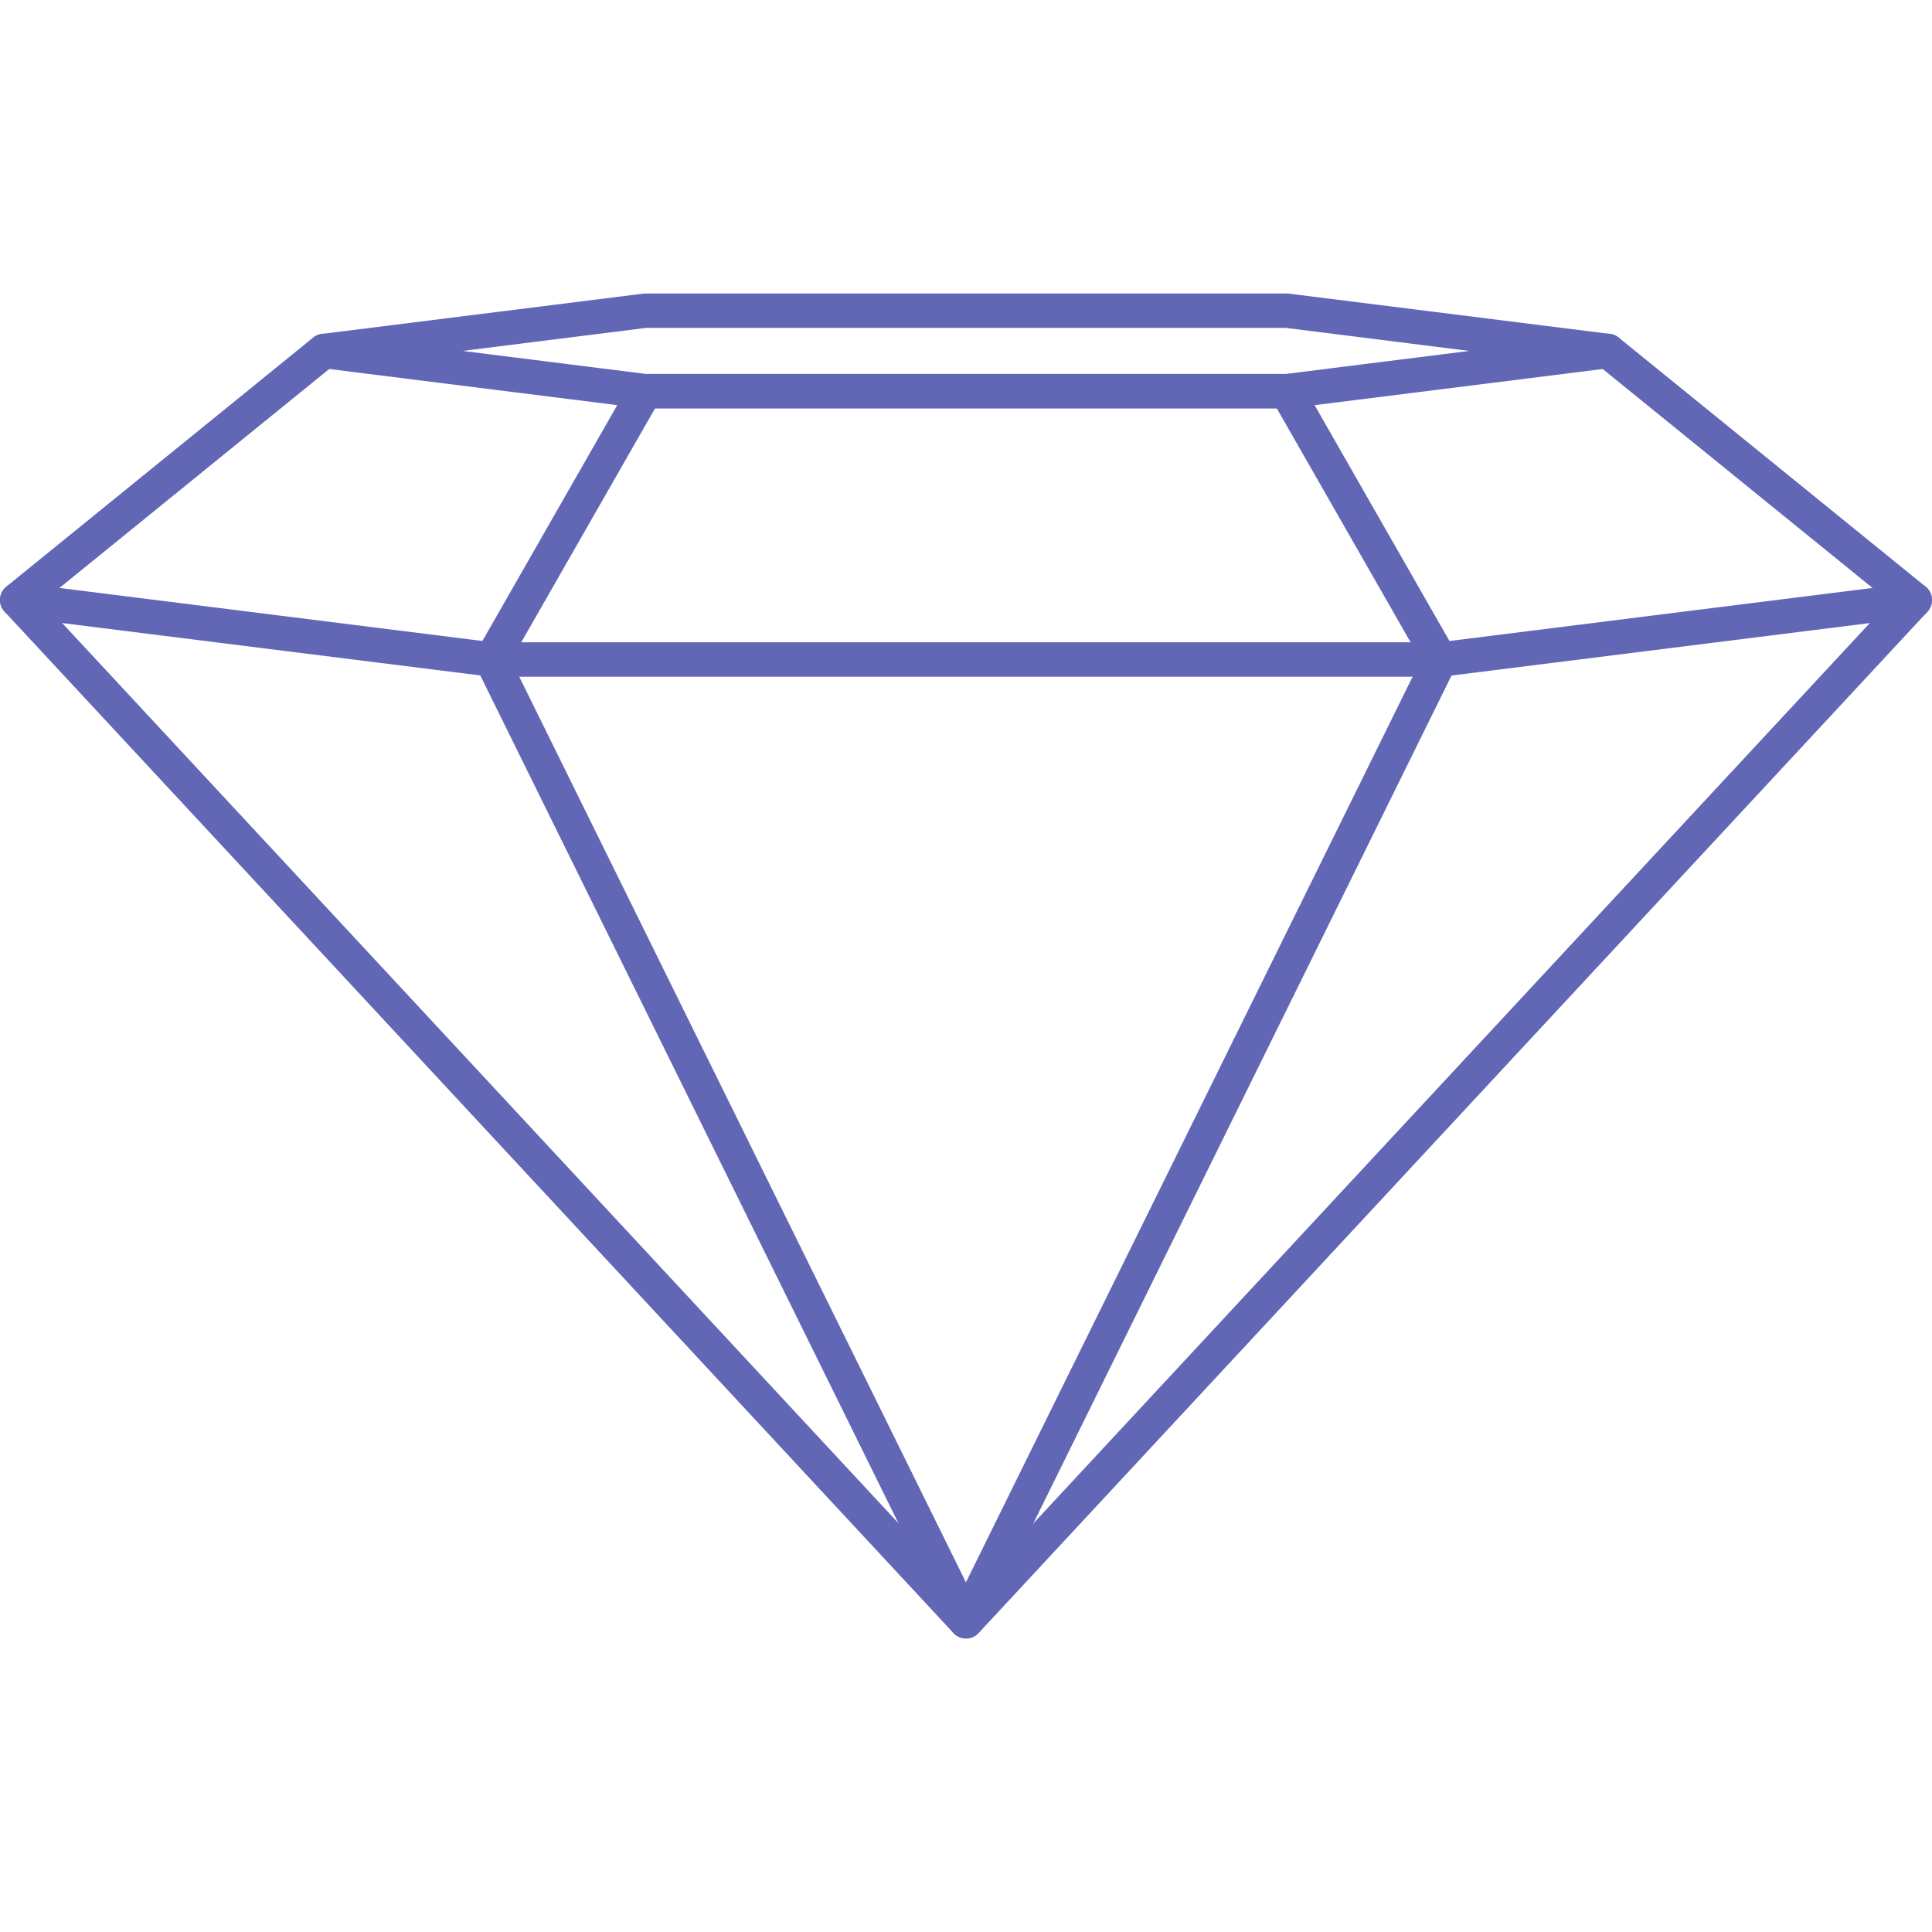
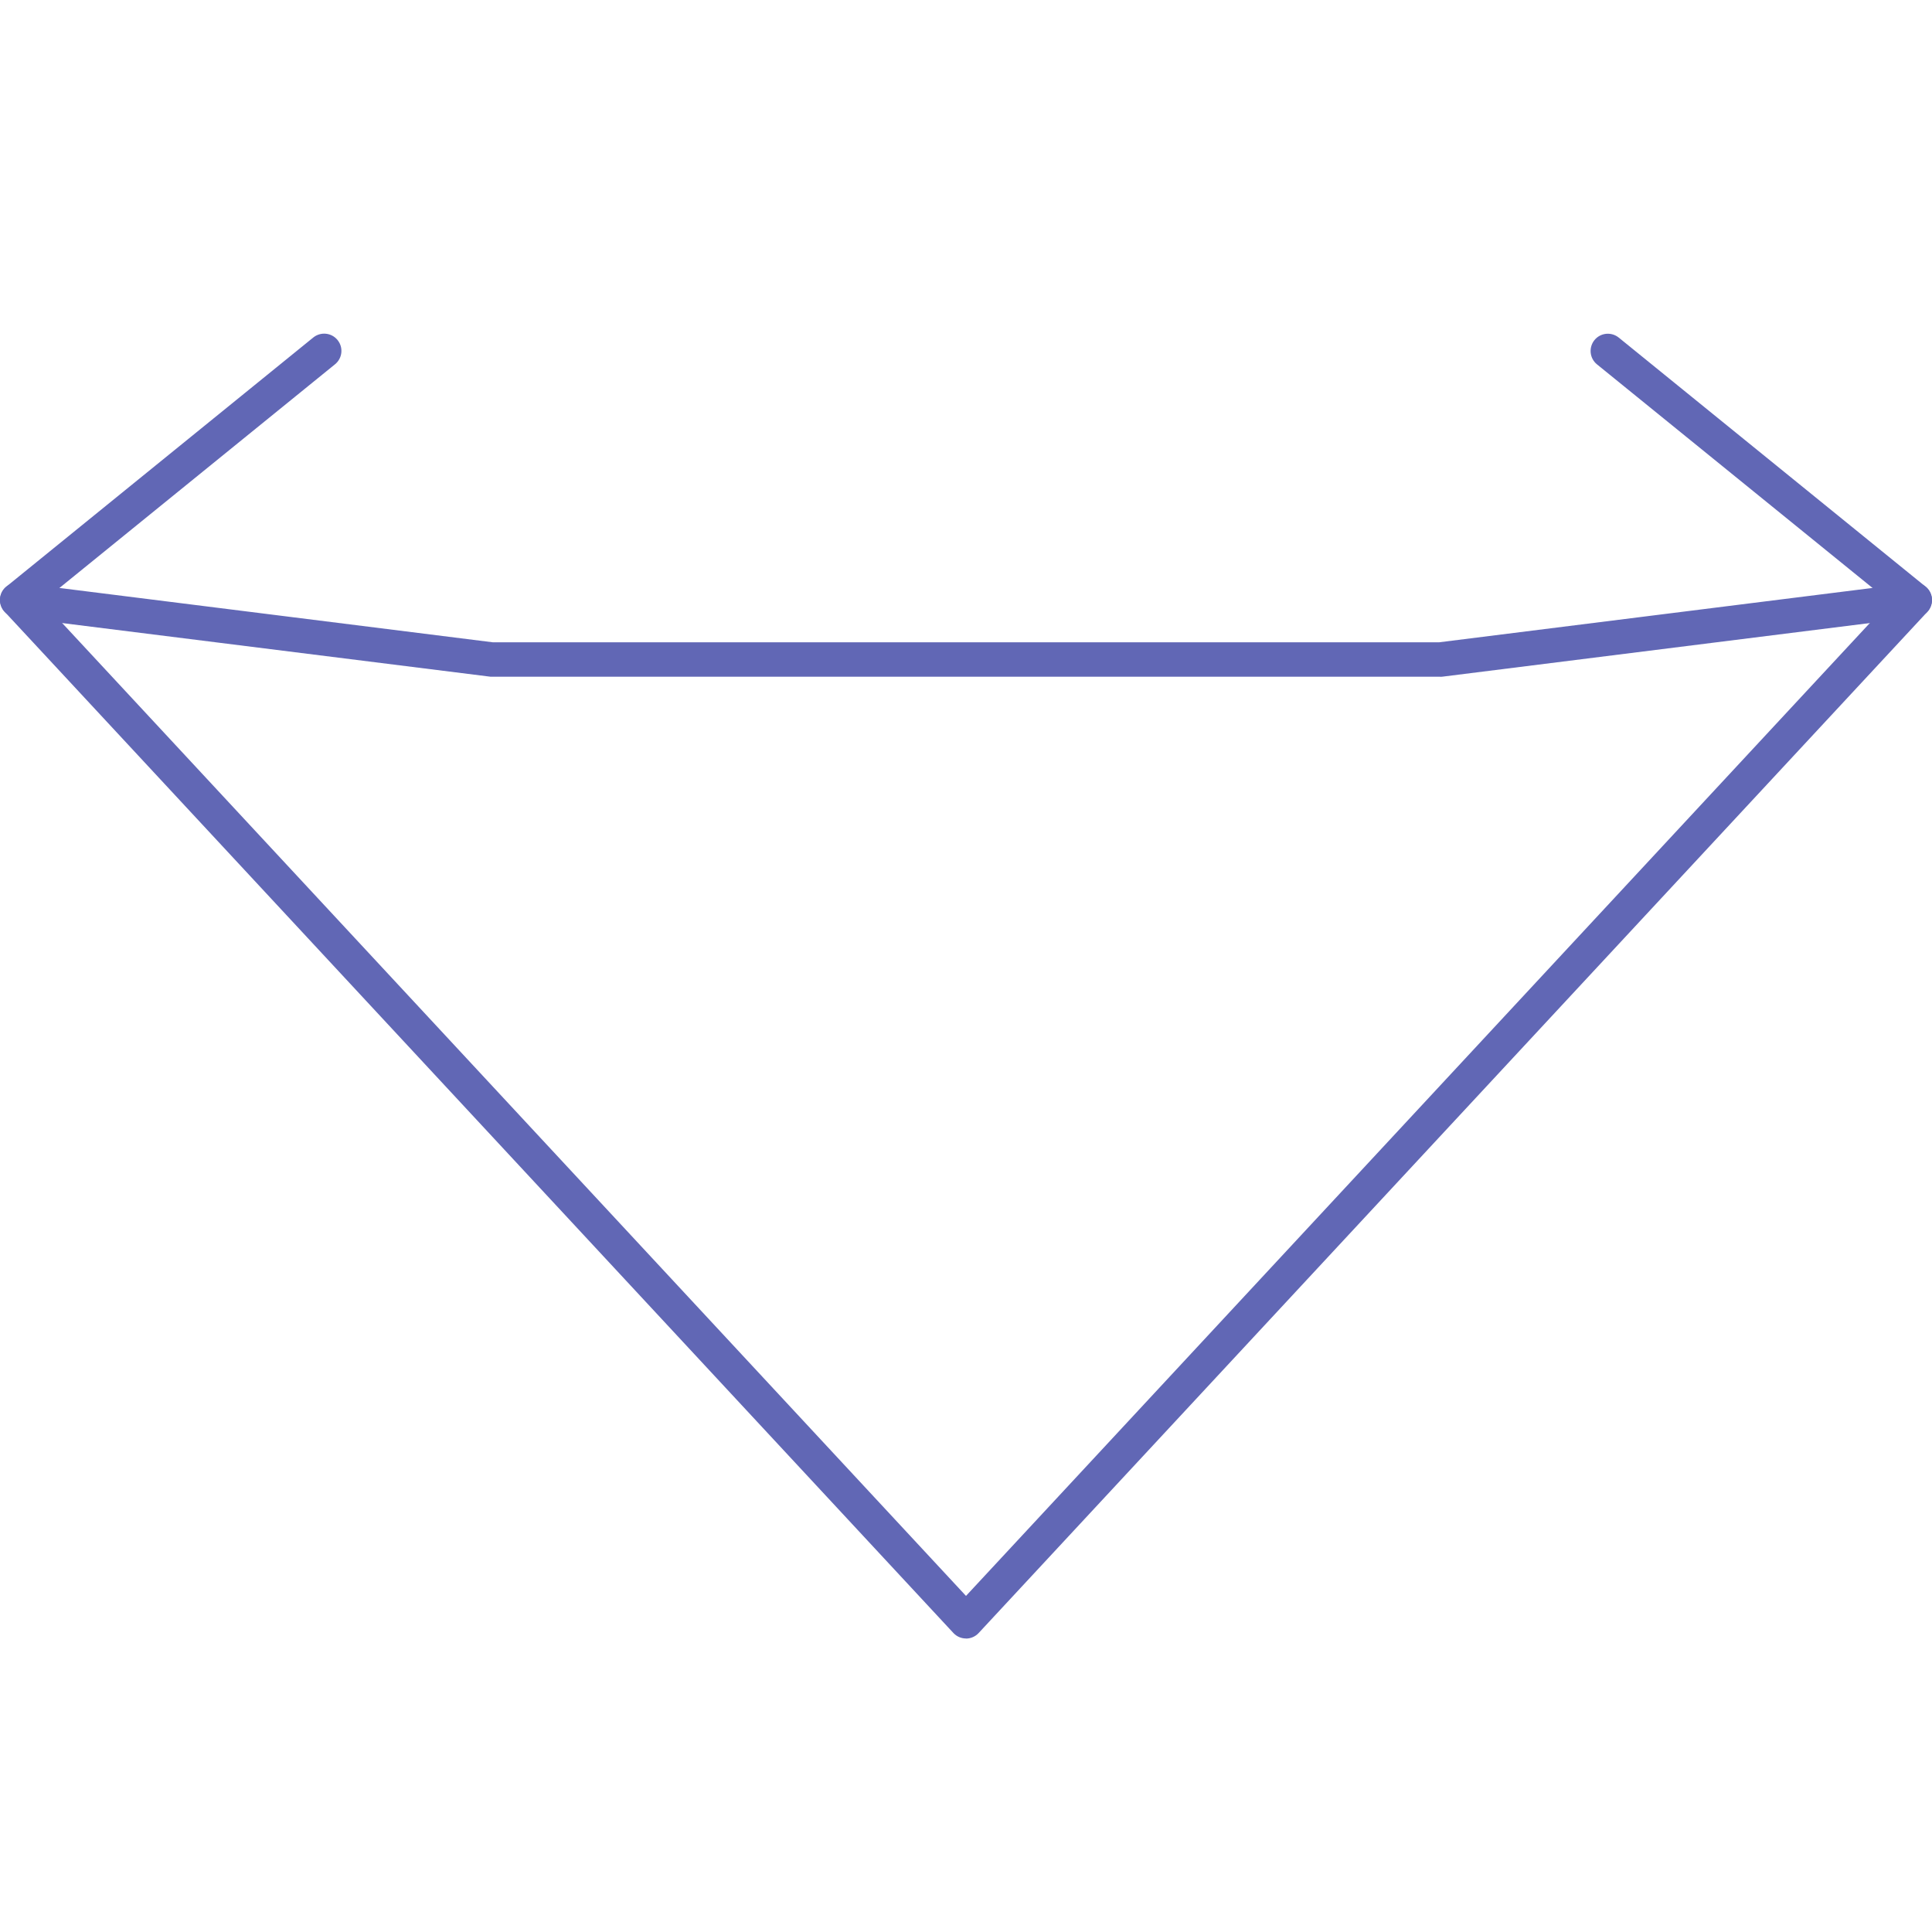
<svg xmlns="http://www.w3.org/2000/svg" id="Calque_1" data-name="Calque 1" viewBox="0 0 250 250">
  <defs>
    <style>
      .cls-1 {
        fill: #6167b5;
      }
    </style>
  </defs>
-   <path class="cls-1" d="M166.53,52.86h-83.06c-.09,0-.19,0-.28-.02l-41.53-5.21c-1.12-.14-1.95-1.09-1.95-2.21s.84-2.07,1.95-2.21l41.53-5.21c.09-.01.18-.02.28-.02h83.06c.09,0,.19,0,.28.02l41.53,5.21c1.12.14,1.95,1.09,1.95,2.21s-.84,2.07-1.95,2.21l-41.53,5.21c-.09.01-.18.02-.28.02ZM83.61,48.39h82.78l23.74-2.98-23.74-2.98h-82.78l-23.74,2.98,23.74,2.98Z" />
  <g>
    <path class="cls-1" d="M186.38,87.57H63.62c-.09,0-.19,0-.28-.02L1.95,79.86c-1.22-.15-2.09-1.27-1.94-2.49s1.26-2.09,2.49-1.94l61.25,7.68h122.49l61.25-7.68c1.22-.15,2.34.71,2.49,1.94s-.71,2.34-1.94,2.49l-61.38,7.7c-.09.01-.18.02-.28.02Z" />
    <path class="cls-1" d="M125,212.02c-.62,0-1.21-.26-1.63-.71L.6,79.16c-.42-.45-.63-1.06-.59-1.68.04-.62.34-1.19.82-1.58l39.71-32.23c.96-.77,2.36-.63,3.14.33.78.96.63,2.36-.33,3.14L5.49,77.87l119.51,128.64,119.51-128.64-37.86-30.72c-.96-.78-1.1-2.18-.33-3.14.78-.96,2.18-1.1,3.14-.33l39.71,32.23c.48.39.78.96.82,1.58.04.62-.17,1.22-.59,1.68l-122.77,132.15c-.42.45-1.01.71-1.63.71Z" />
-     <path class="cls-1" d="M125,212.02c-.85,0-1.63-.48-2-1.24l-61.38-124.45c-.33-.67-.3-1.45.06-2.09l19.85-34.72c.61-1.07,1.97-1.44,3.04-.83,1.07.61,1.44,1.97.83,3.04l-19.27,33.69,58.86,119.33,58.86-119.33-19.27-33.69c-.61-1.07-.24-2.43.83-3.04,1.07-.61,2.43-.24,3.04.83l19.85,34.72c.37.64.39,1.43.06,2.09l-61.38,124.45c-.38.76-1.15,1.24-2,1.24Z" />
  </g>
</svg>